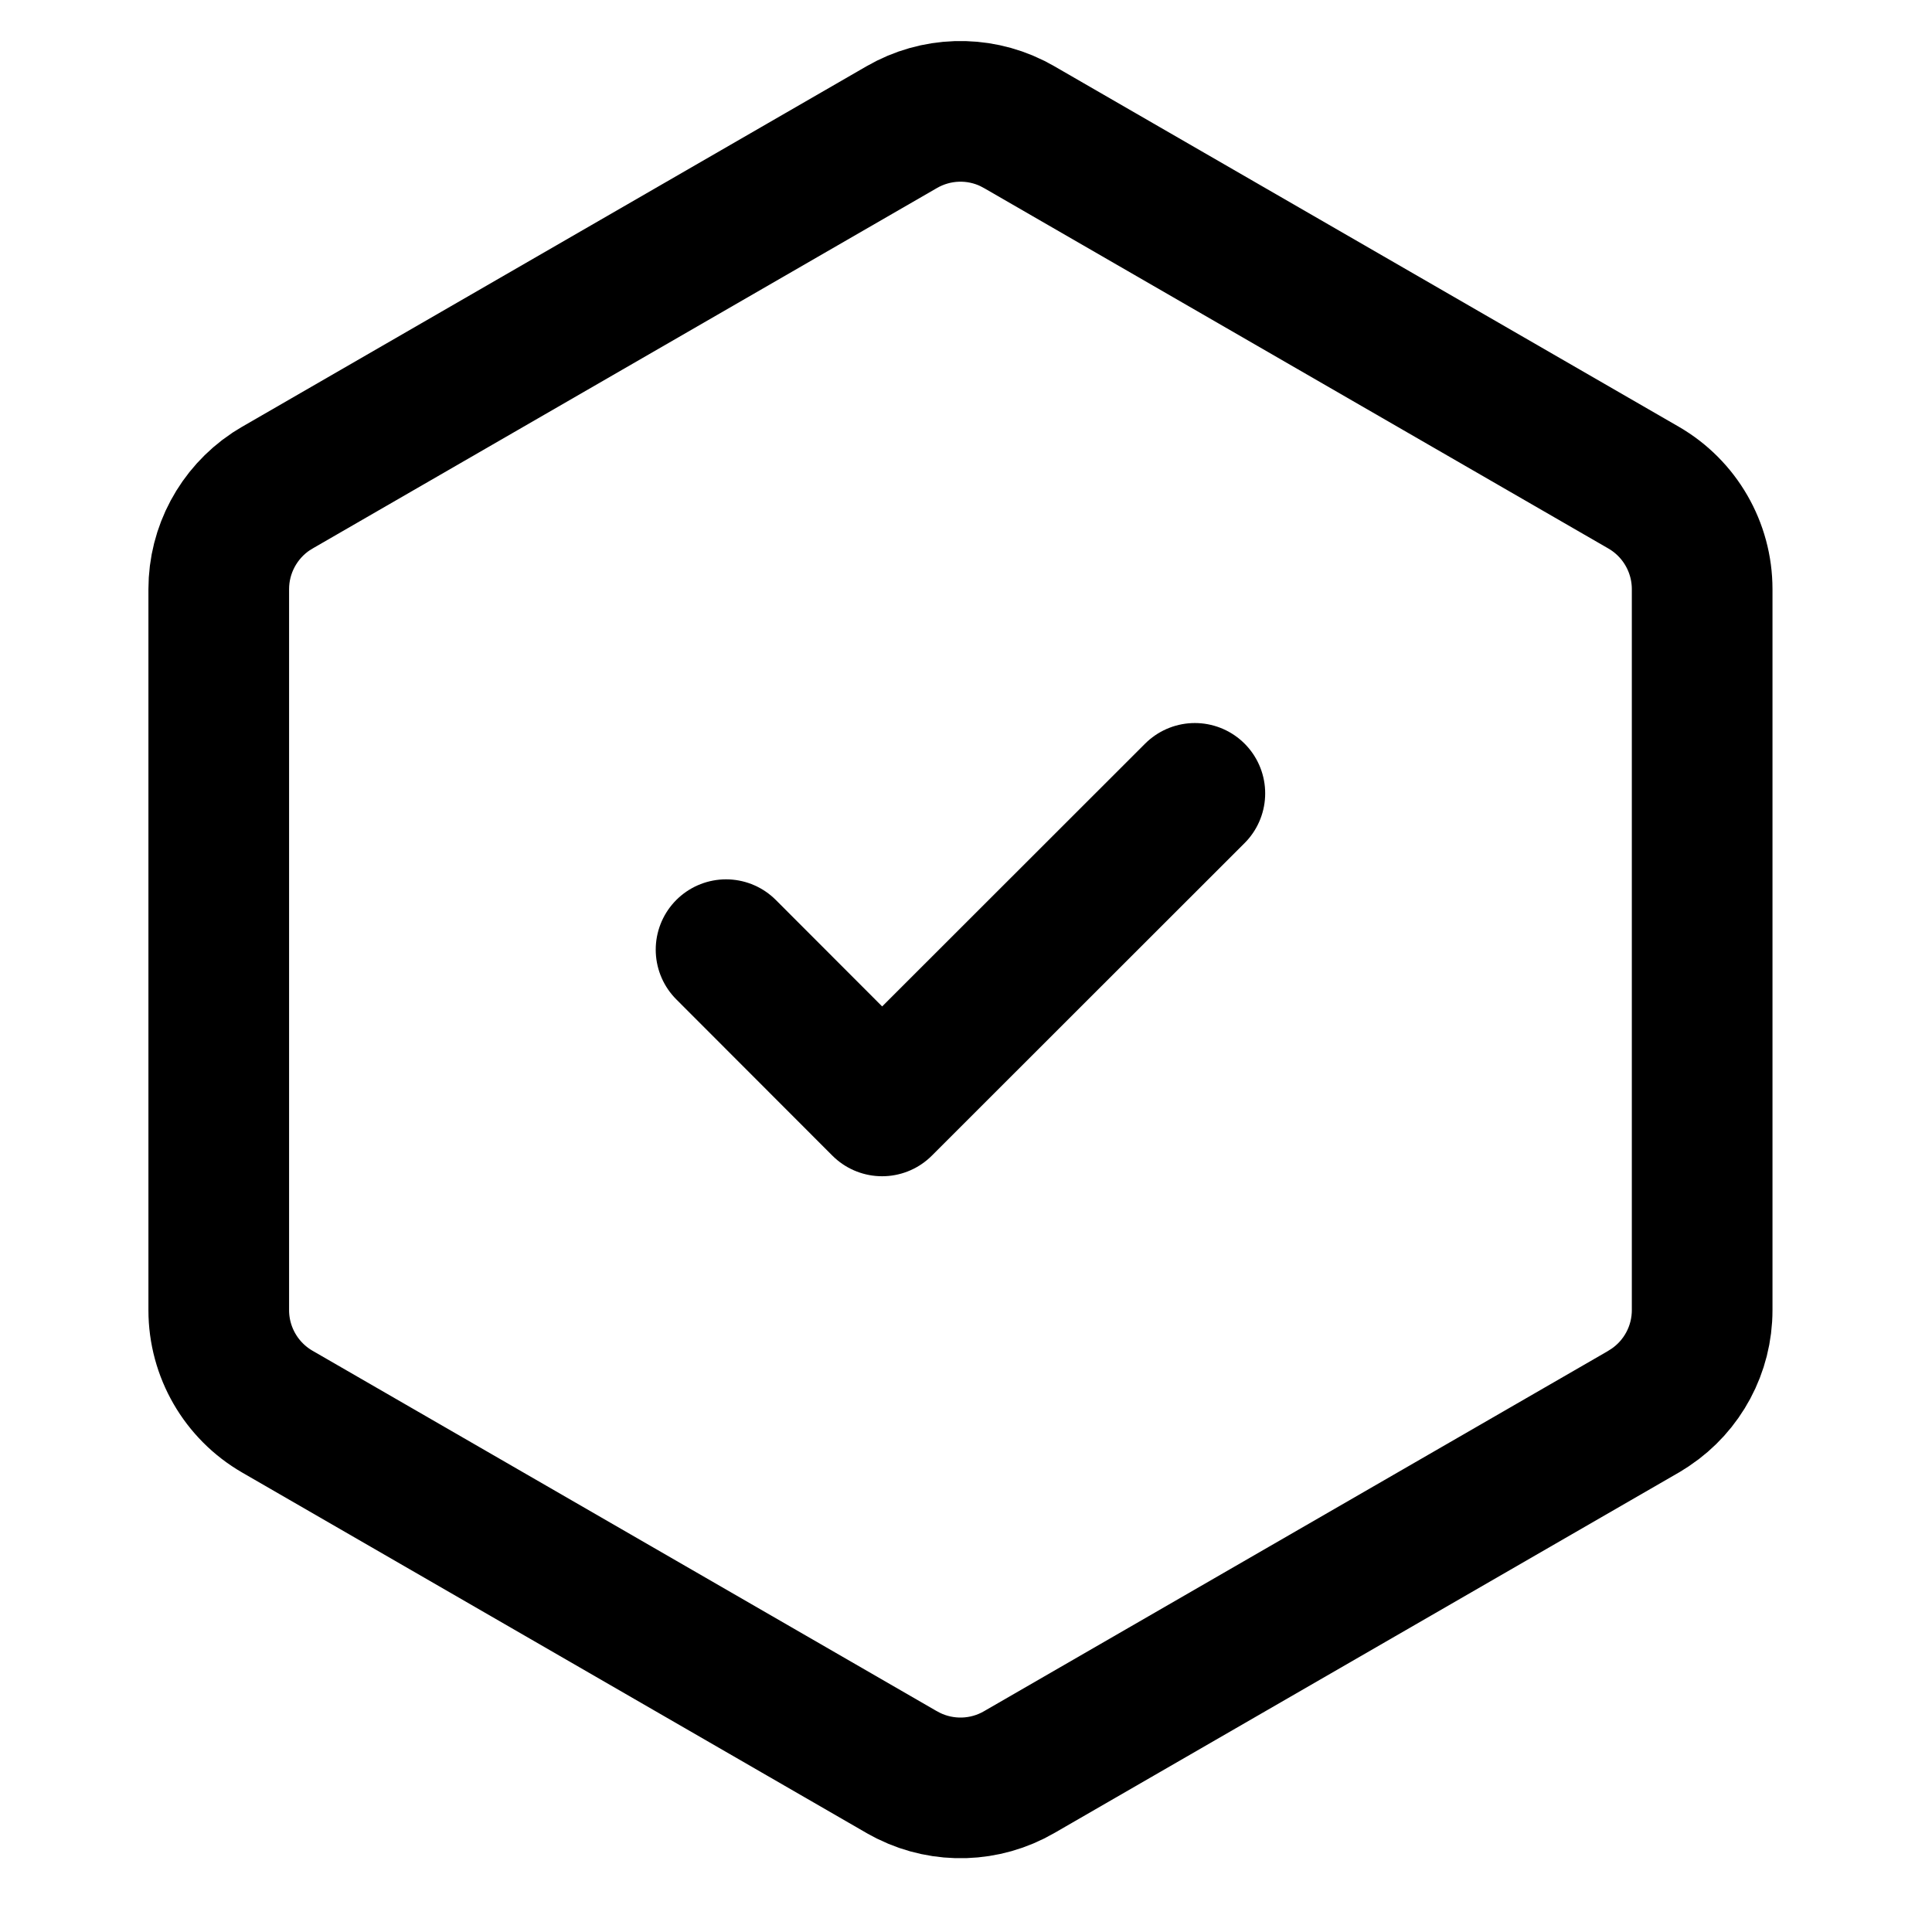
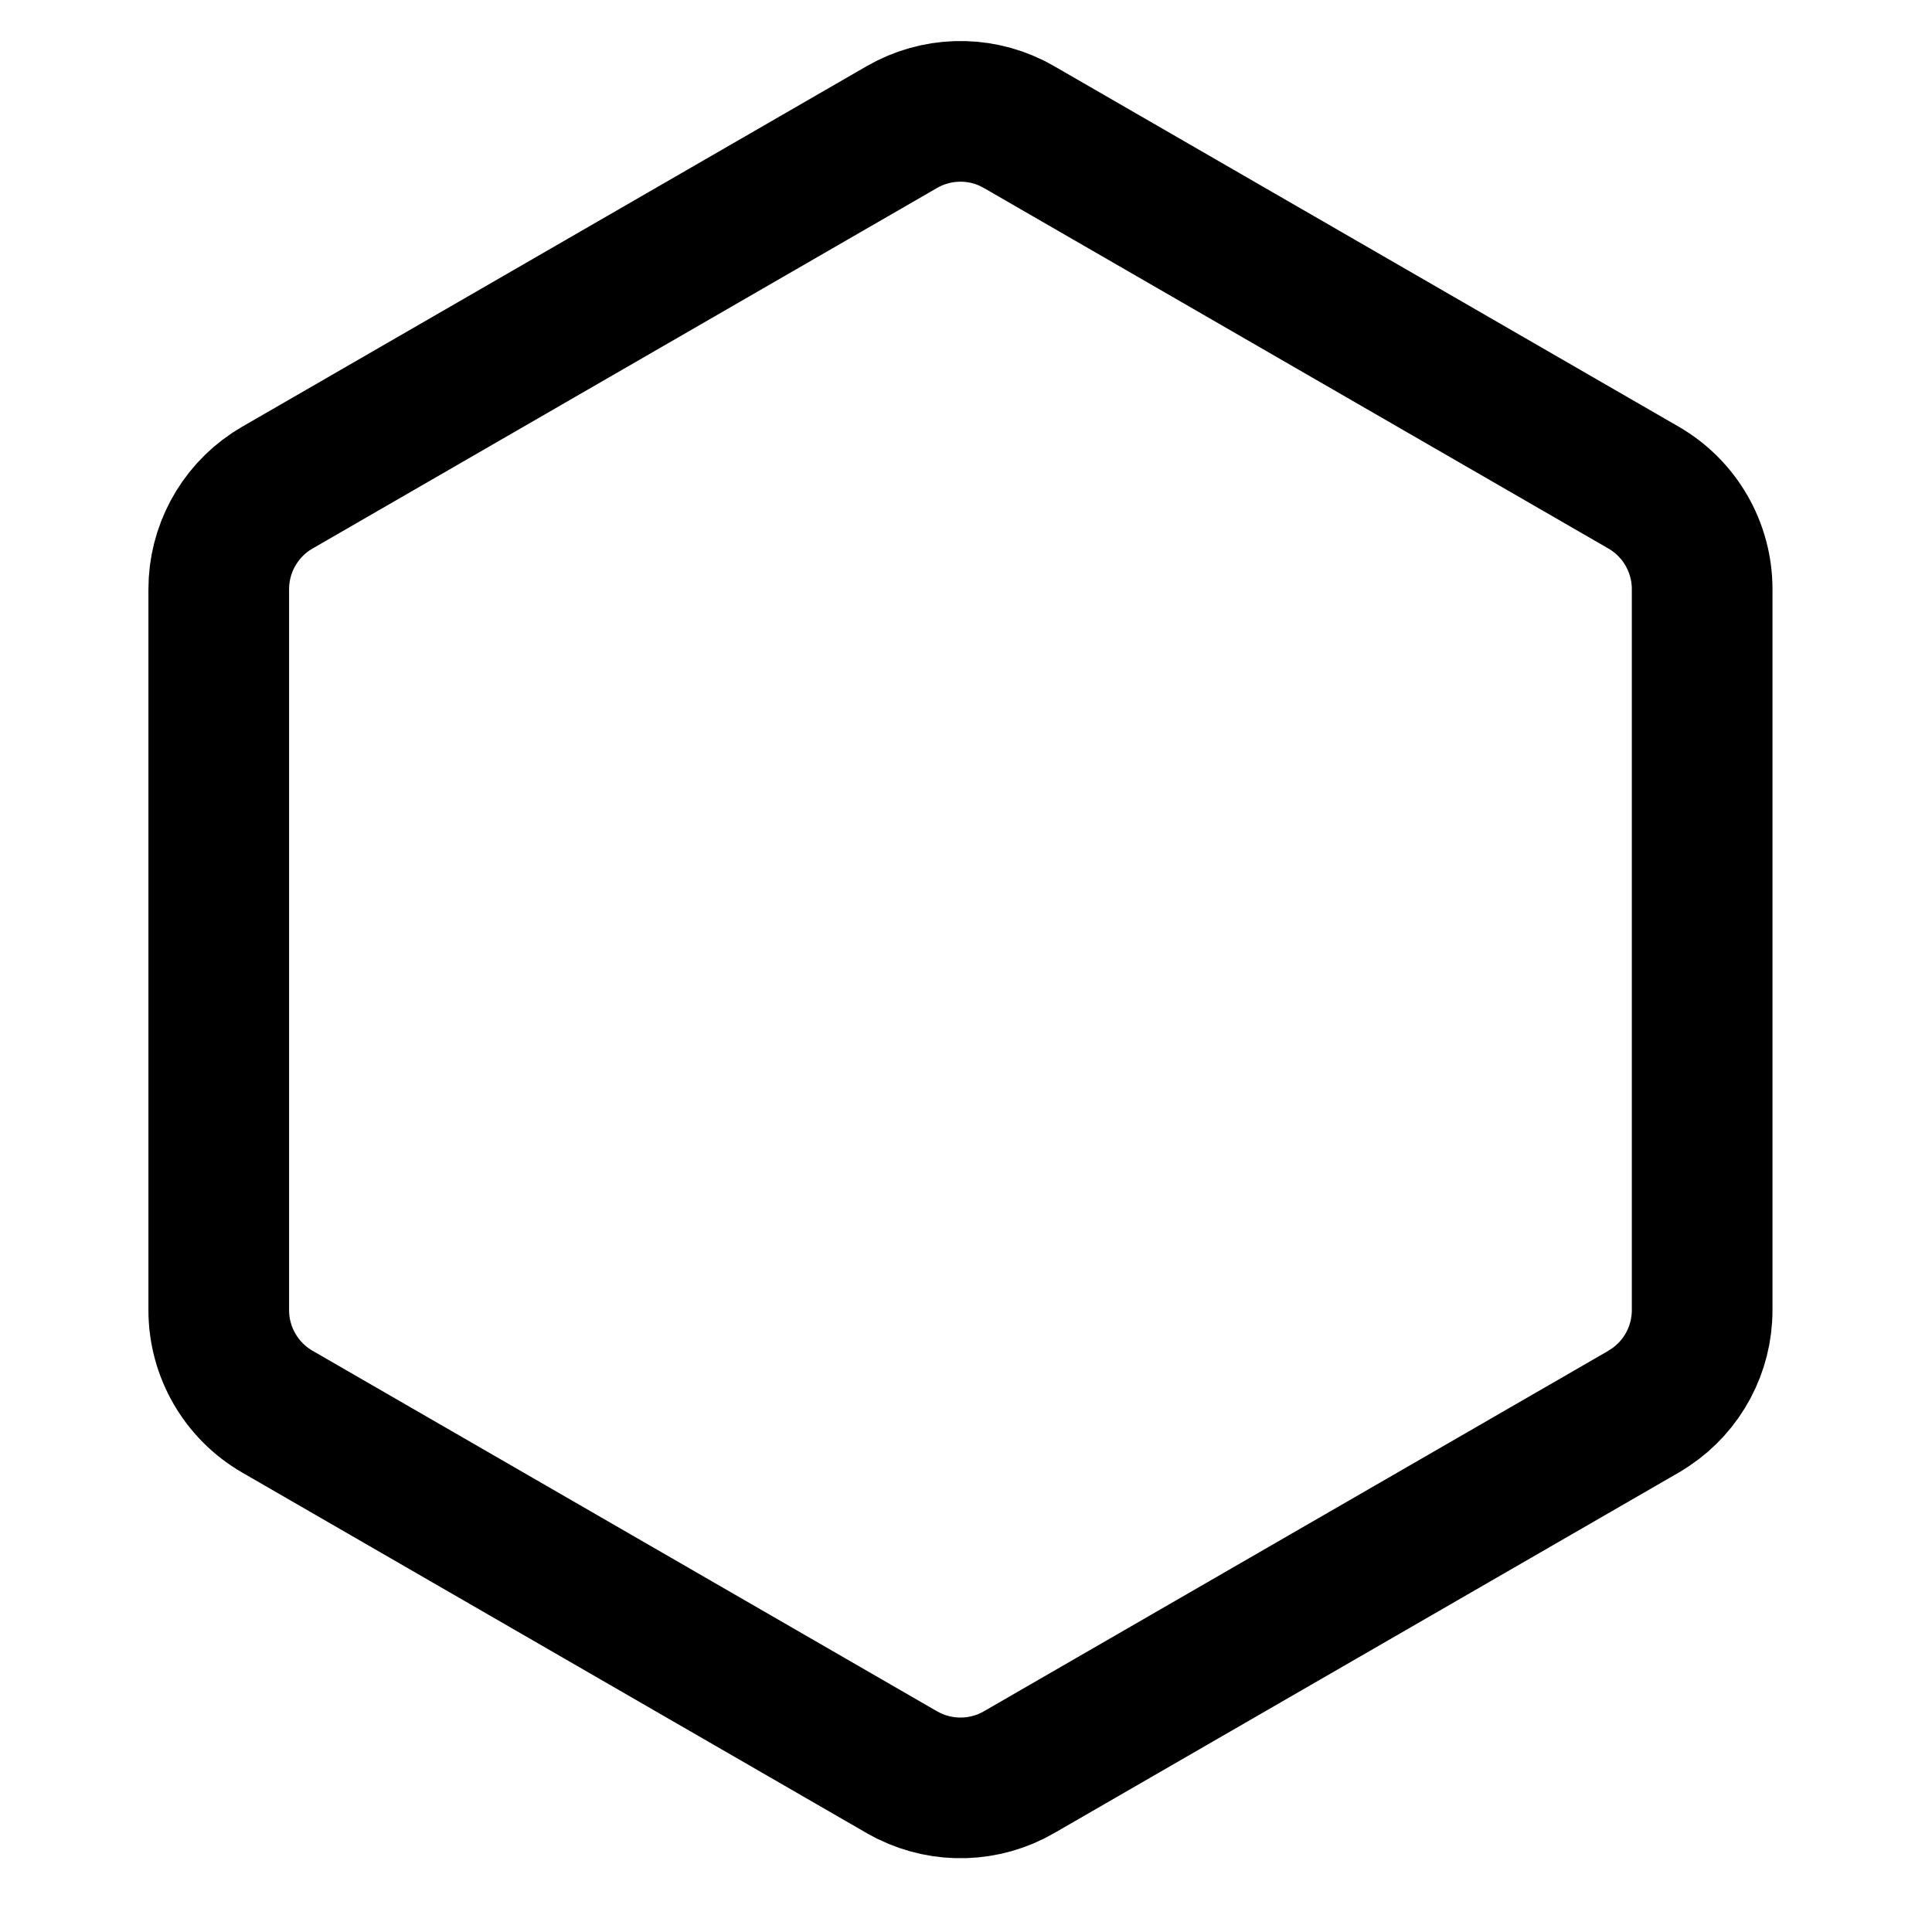
<svg xmlns="http://www.w3.org/2000/svg" width="31" height="31" viewBox="0 0 31 31" fill="none">
  <path d="M14.471 2.039C15.017 1.724 15.681 1.704 16.241 1.98L16.351 2.039L26.372 7.824C26.953 8.16 27.312 8.781 27.312 9.453V21.022C27.312 21.652 26.997 22.237 26.478 22.584L26.372 22.651L16.351 28.436C15.806 28.751 15.142 28.77 14.582 28.495L14.471 28.436L4.451 22.651C3.869 22.315 3.51 21.694 3.51 21.022V9.453C3.51 8.823 3.826 8.238 4.344 7.89L4.451 7.824L14.471 2.039Z" stroke="black" stroke-width="2.257" />
-   <path d="M11.65 15.238L14.154 17.745L19.172 12.73" stroke="black" stroke-width="2.257" stroke-linecap="round" stroke-linejoin="round" />
</svg>